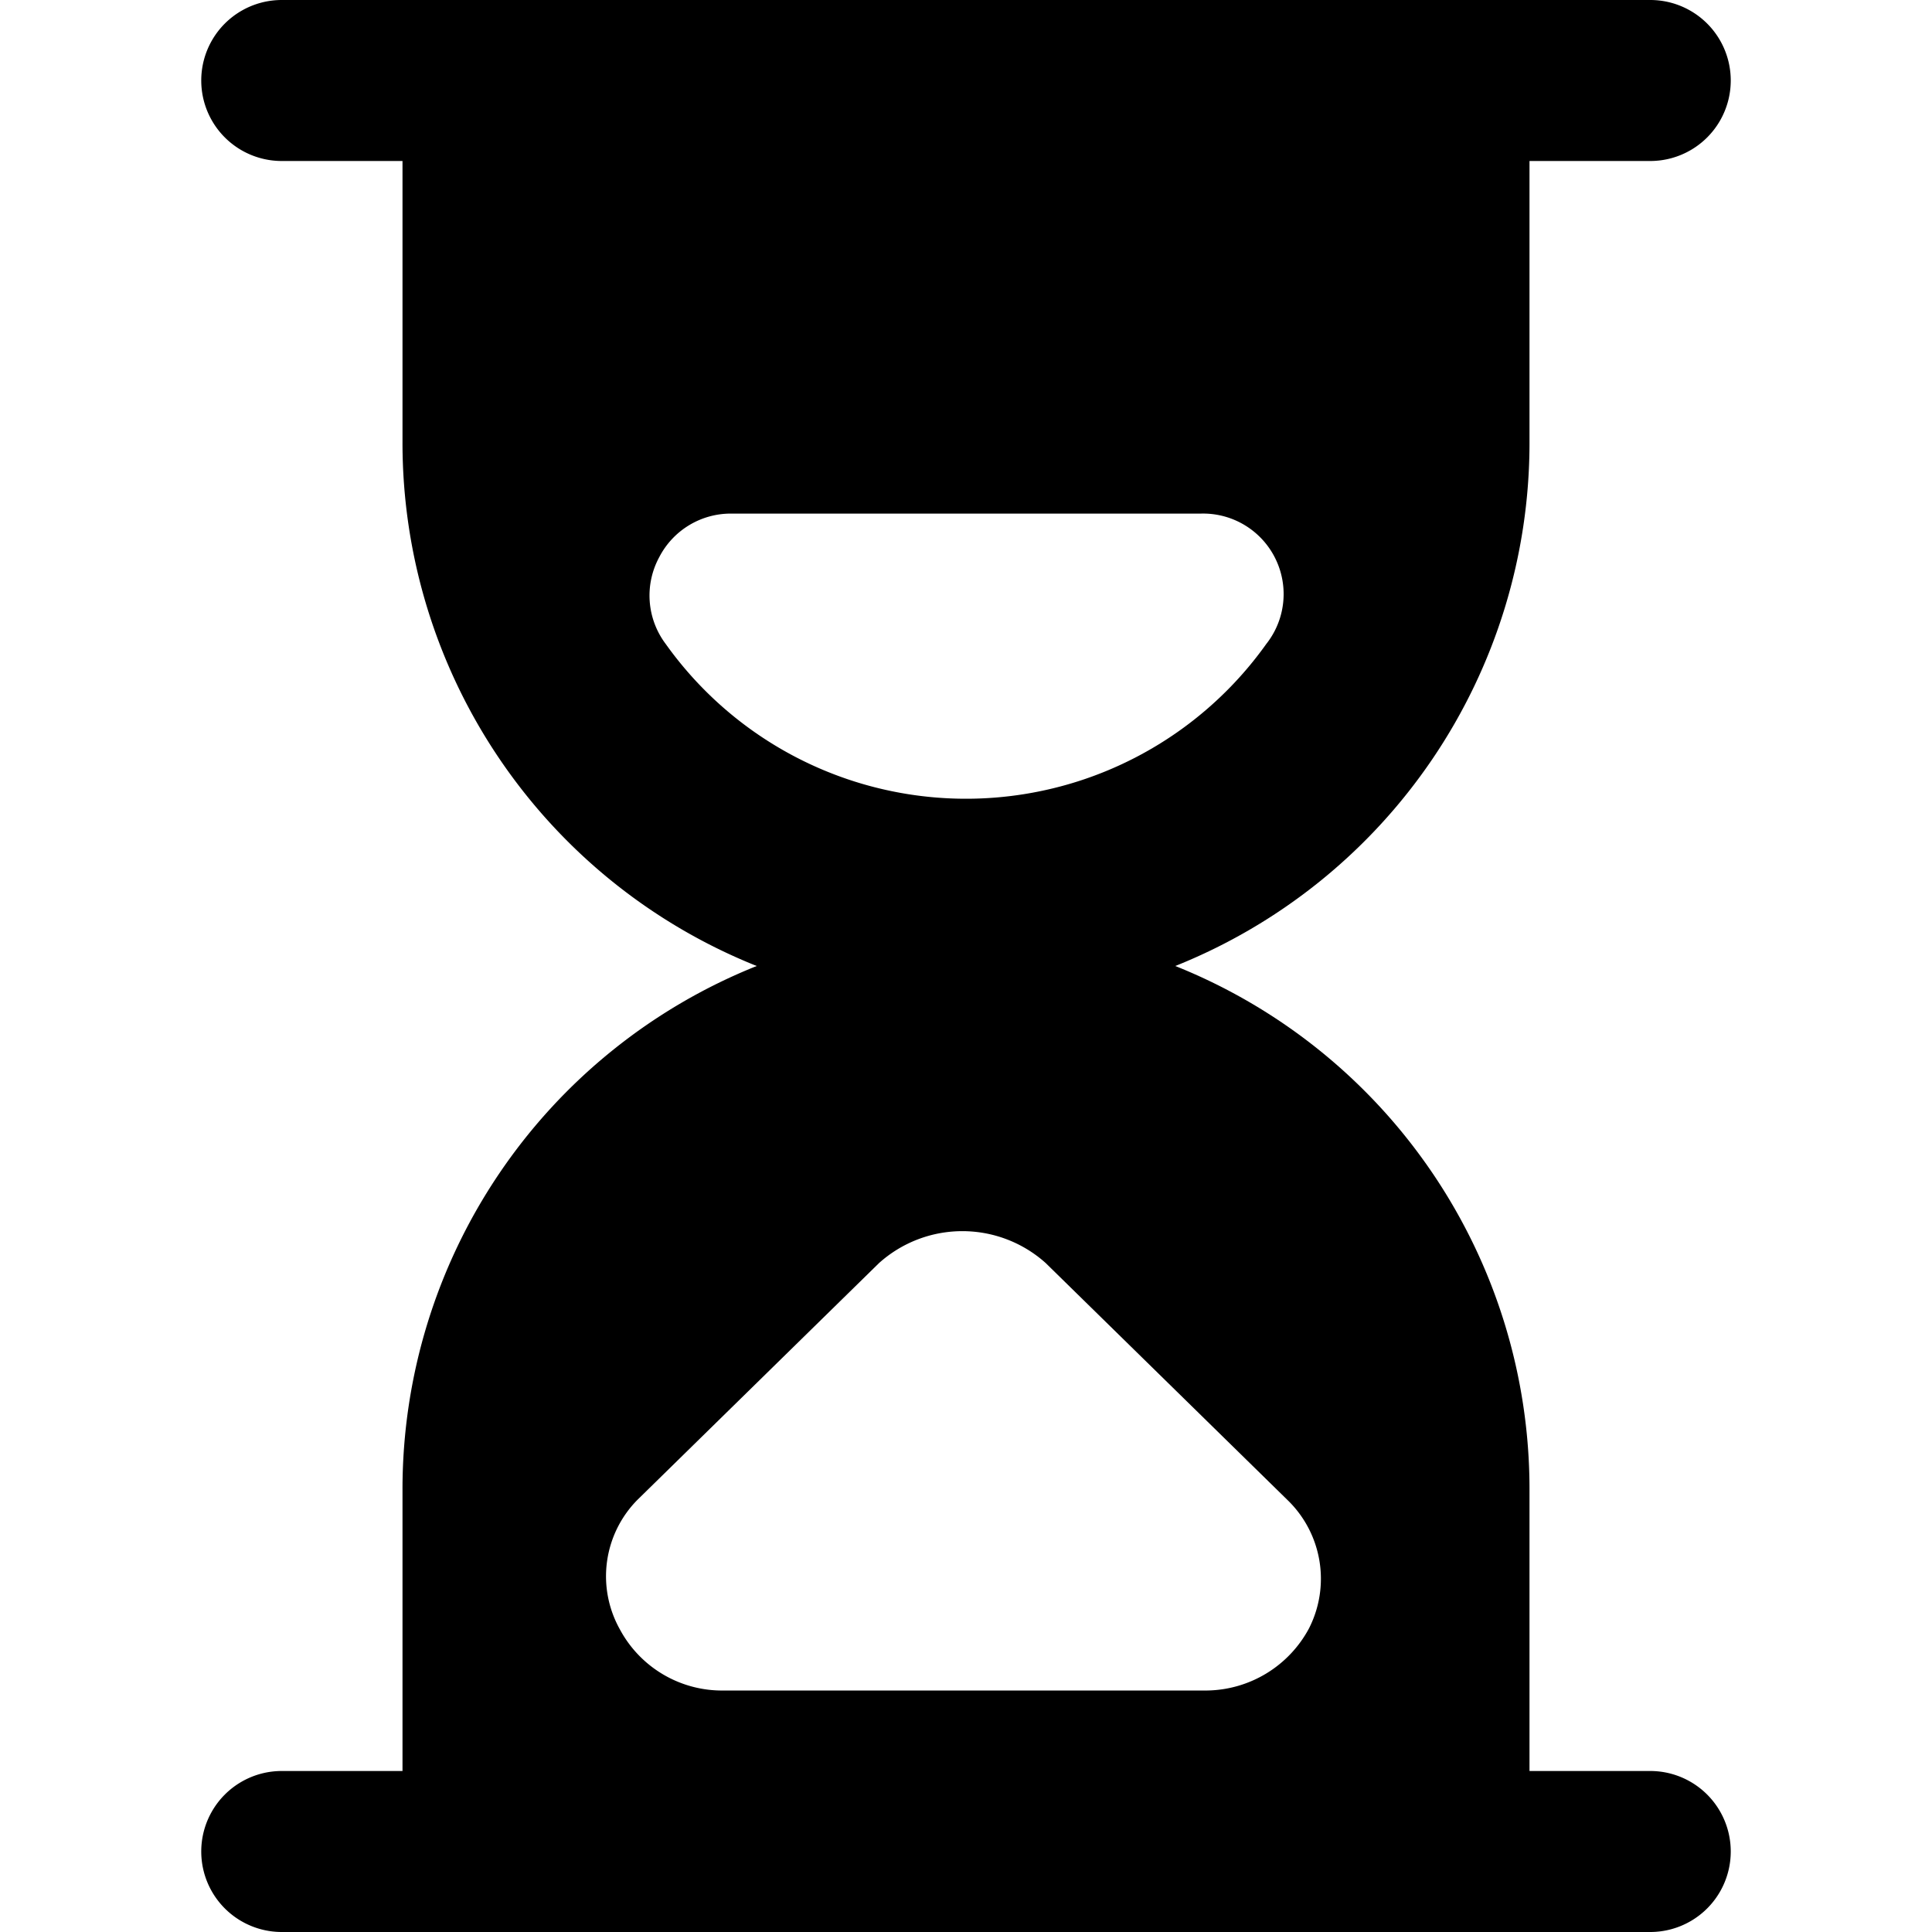
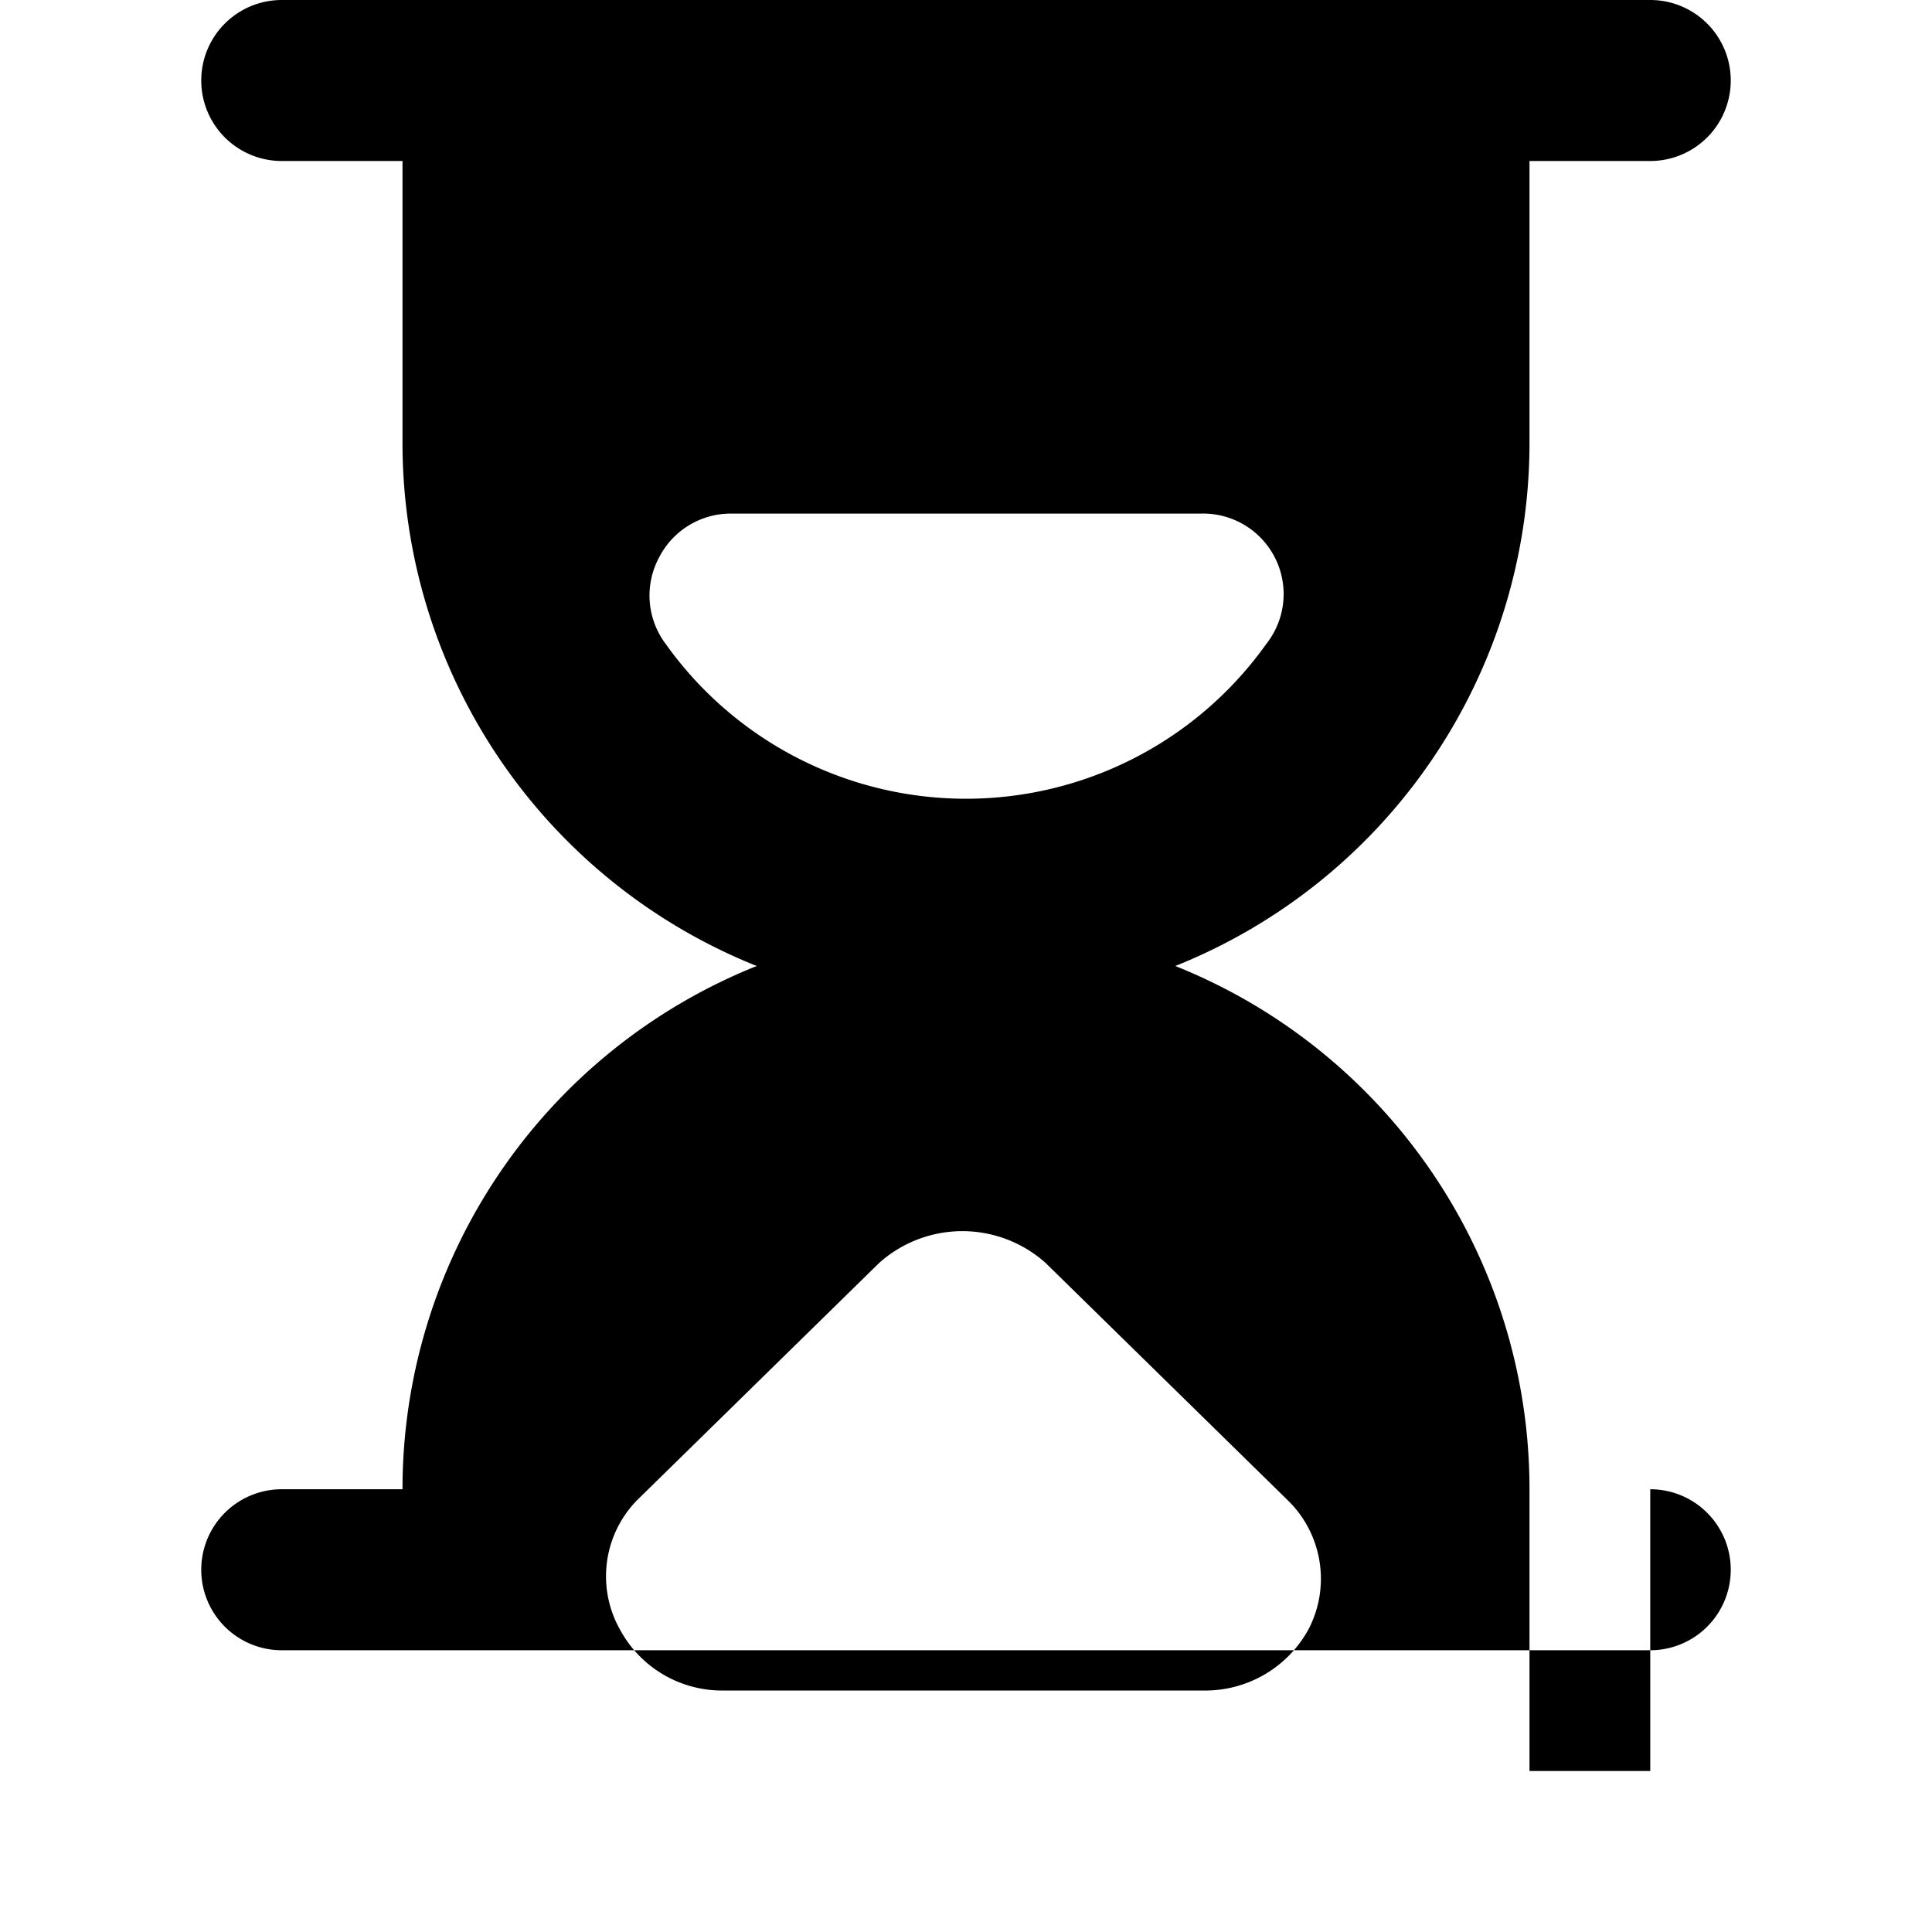
<svg xmlns="http://www.w3.org/2000/svg" viewBox="0 0 24 24">
-   <path d="M20.5 22H19v-3.5a7 7 0 0 0 -4.4 -6.5A7 7 0 0 0 19 5.5V2h1.5a1 1 0 0 0 0 -2h-17a1 1 0 0 0 0 2H5v3.5A7 7 0 0 0 9.4 12 7 7 0 0 0 5 18.5V22H3.5a1 1 0 0 0 0 2h17a1 1 0 0 0 0 -2ZM8.19 6.92a1 1 0 0 1 0.89 -0.54h5.84A1 1 0 0 1 15.73 8a4.58 4.58 0 0 1 -7.46 0 1 1 0 0 1 -0.08 -1.08Zm-0.27 11.71 3 -2.94a1.55 1.55 0 0 1 2.07 0l3 2.94a1.36 1.36 0 0 1 0.27 1.6A1.46 1.46 0 0 1 15 21H9a1.44 1.44 0 0 1 -1.3 -0.76 1.35 1.35 0 0 1 0.22 -1.61Z" fill="#000000" stroke-width="1" />
+   <path d="M20.5 22H19v-3.5a7 7 0 0 0 -4.4 -6.5A7 7 0 0 0 19 5.5V2h1.5a1 1 0 0 0 0 -2h-17a1 1 0 0 0 0 2H5v3.5A7 7 0 0 0 9.4 12 7 7 0 0 0 5 18.5H3.5a1 1 0 0 0 0 2h17a1 1 0 0 0 0 -2ZM8.19 6.92a1 1 0 0 1 0.89 -0.54h5.84A1 1 0 0 1 15.73 8a4.58 4.58 0 0 1 -7.46 0 1 1 0 0 1 -0.08 -1.08Zm-0.27 11.71 3 -2.94a1.55 1.55 0 0 1 2.07 0l3 2.94a1.36 1.36 0 0 1 0.27 1.6A1.46 1.46 0 0 1 15 21H9a1.44 1.44 0 0 1 -1.3 -0.76 1.35 1.35 0 0 1 0.22 -1.61Z" fill="#000000" stroke-width="1" />
</svg>